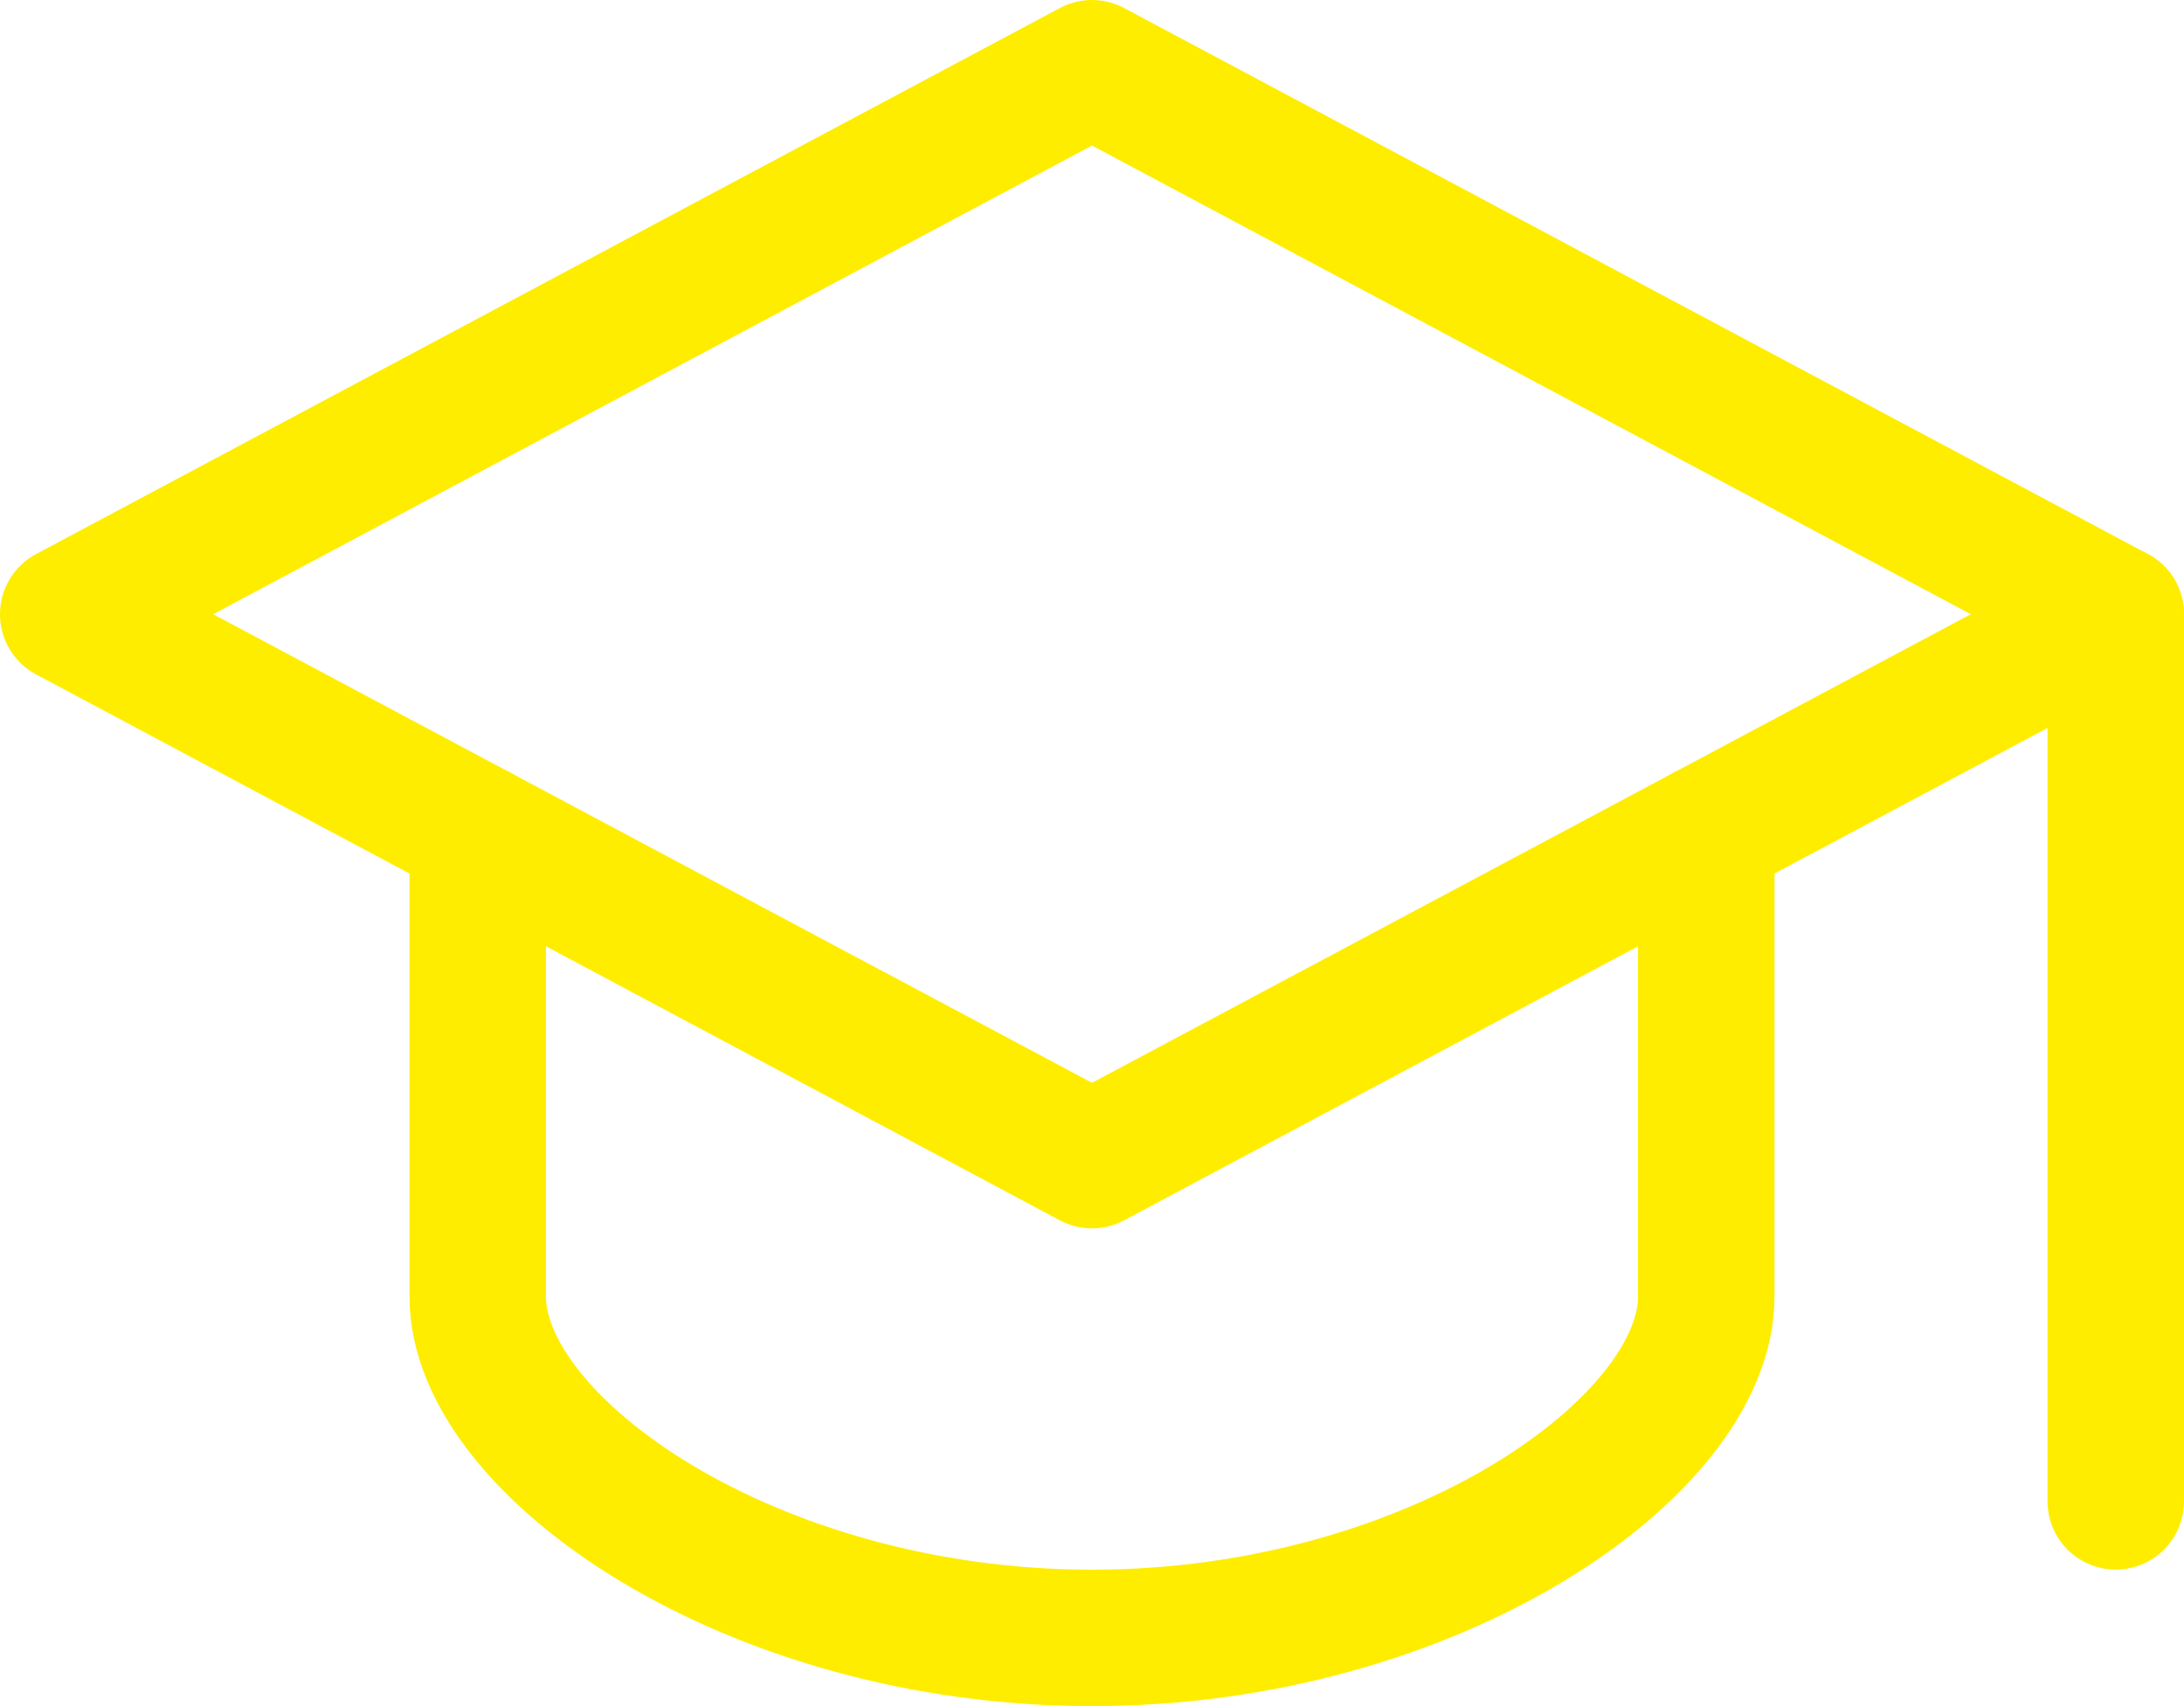
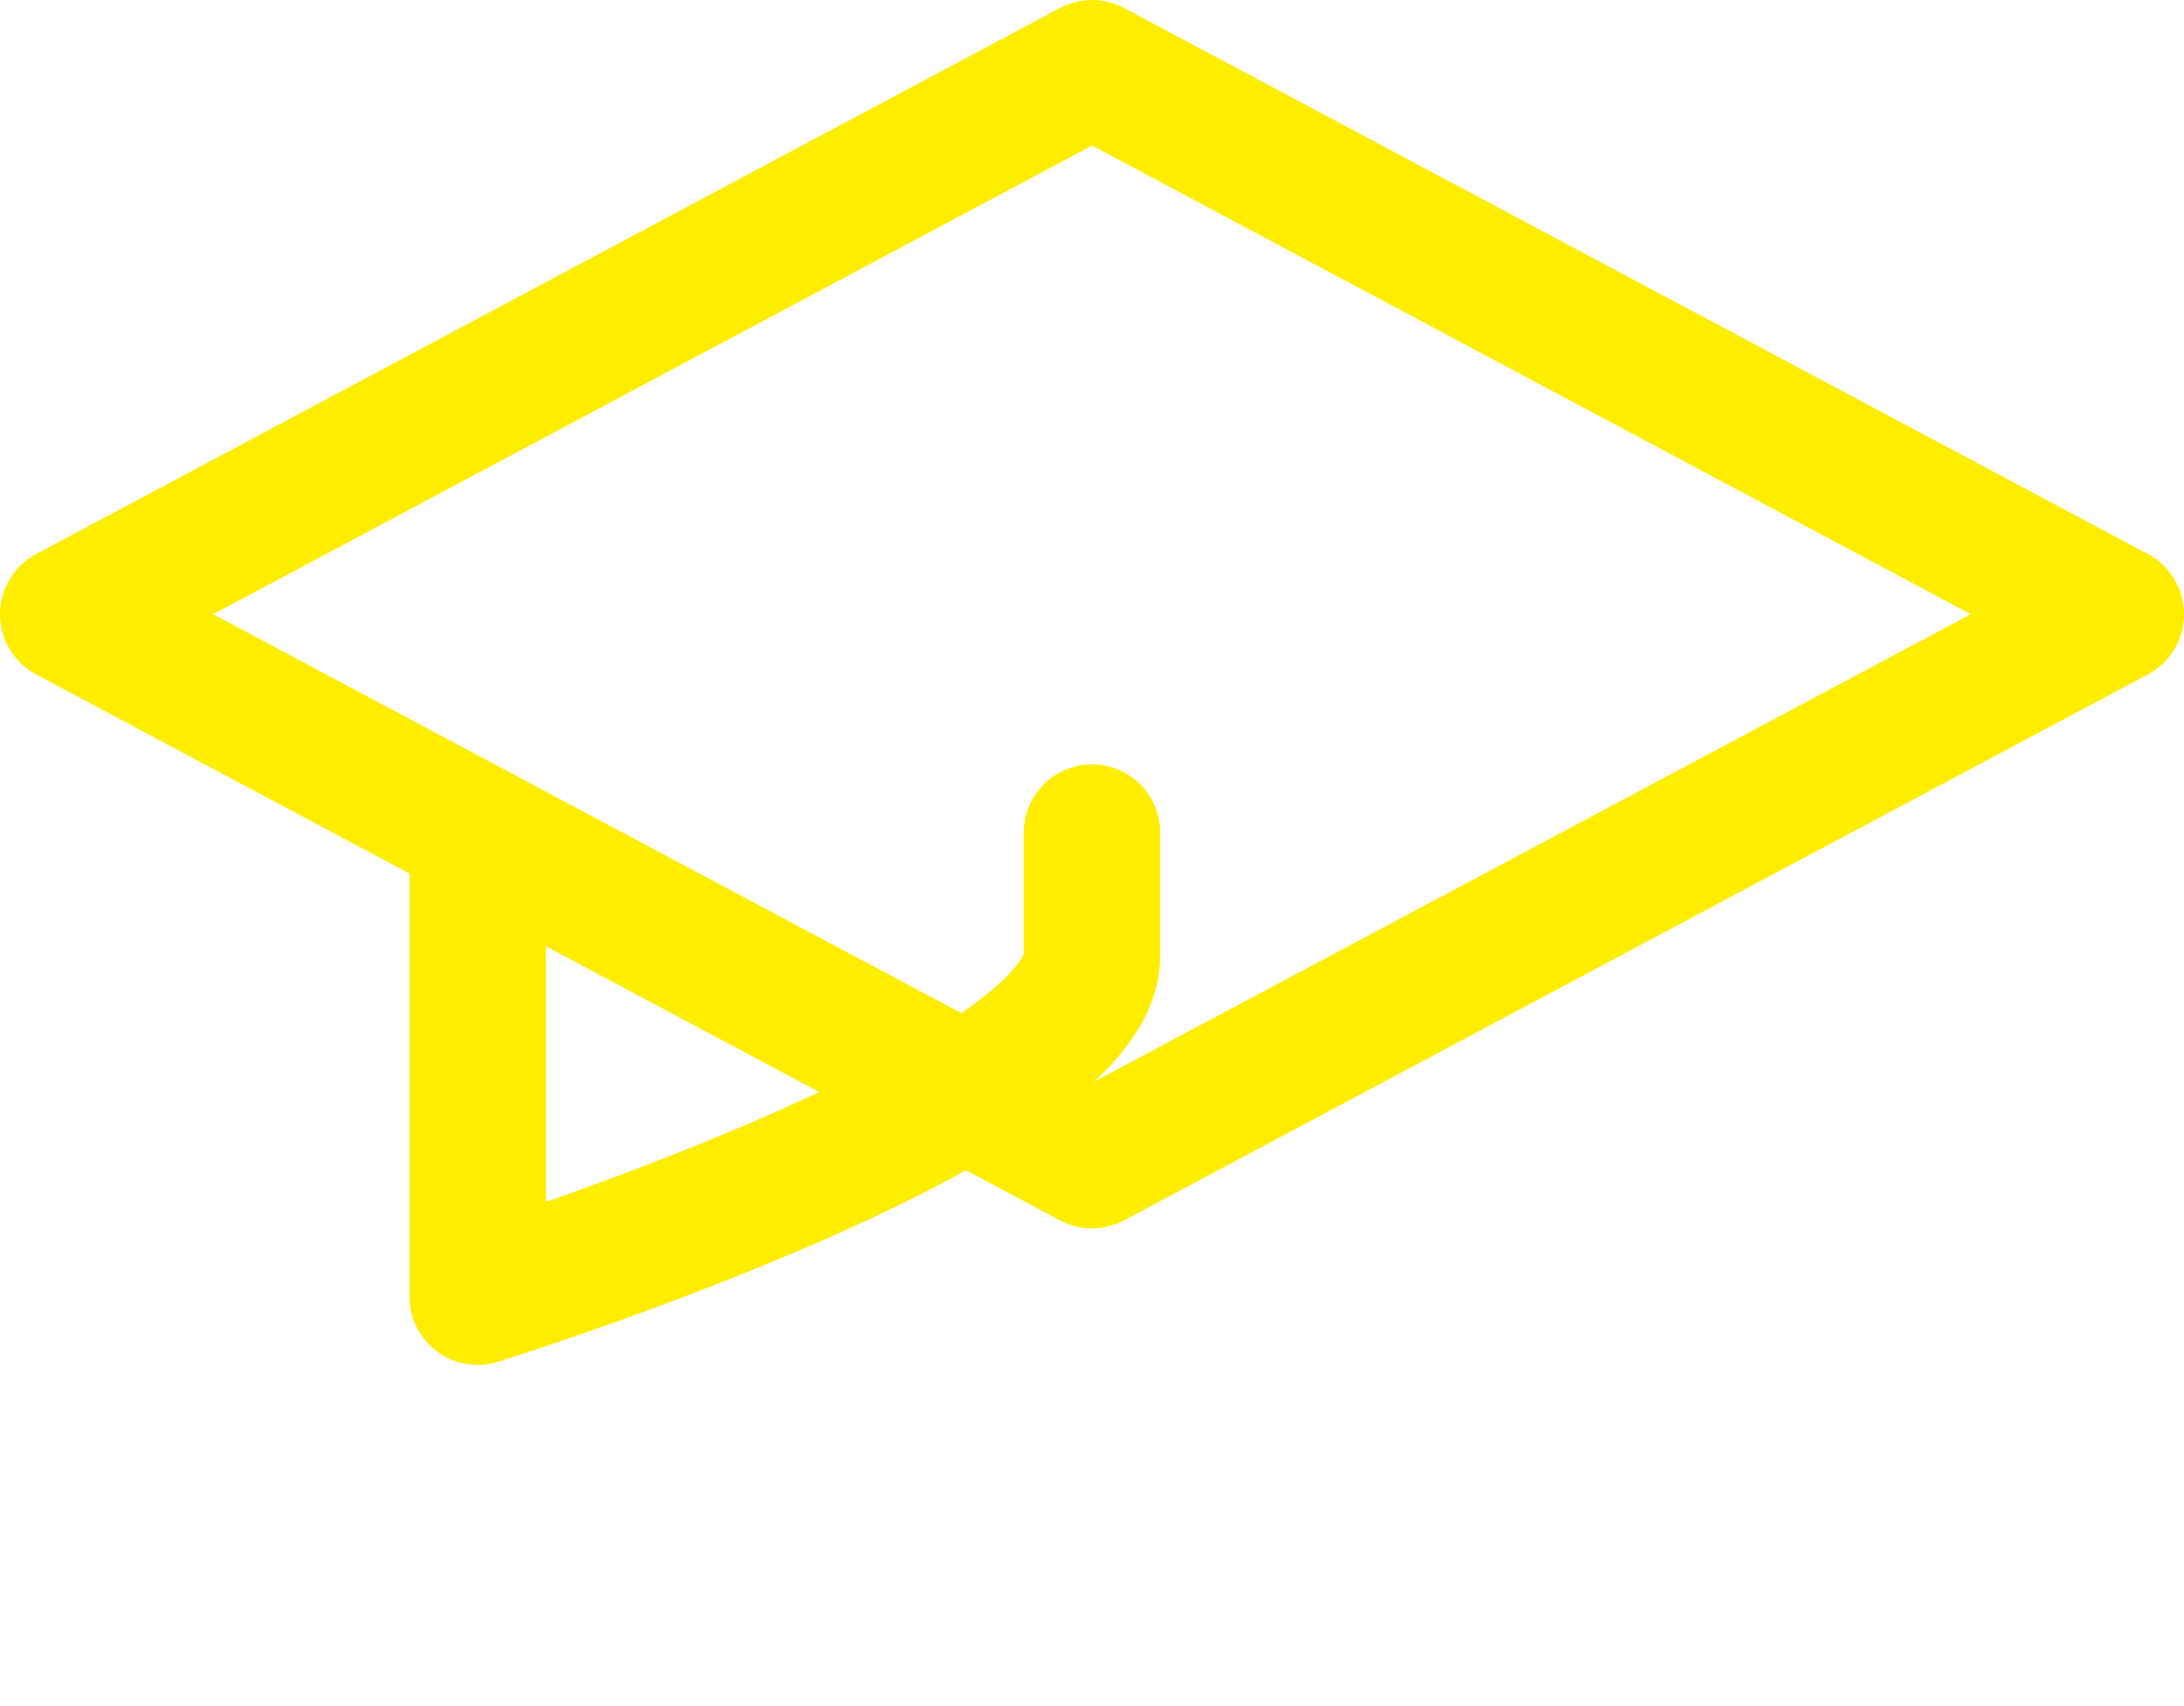
<svg xmlns="http://www.w3.org/2000/svg" viewBox="0 0 256.7 200.55">
  <defs>
    <style>.cls-1{fill:none;stroke:#ffed00;stroke-linecap:round;stroke-linejoin:round;stroke-width:16.04px;}</style>
  </defs>
  <g id="Слой_2" data-name="Слой 2">
    <g id="Слой_1-2" data-name="Слой 1">
      <polygon class="cls-1" points="128.35 8.02 8.02 72.2 128.35 136.37 248.68 72.2 128.35 8.02" />
-       <path class="cls-1" d="M56.15,97.87v54.55c0,17.64,32.09,40.11,72.2,40.11s72.2-22.47,72.2-40.11V97.87" />
-       <line class="cls-1" x1="248.68" y1="72.2" x2="248.68" y2="176.48" />
+       <path class="cls-1" d="M56.15,97.87v54.55s72.2-22.47,72.2-40.11V97.87" />
    </g>
  </g>
</svg>